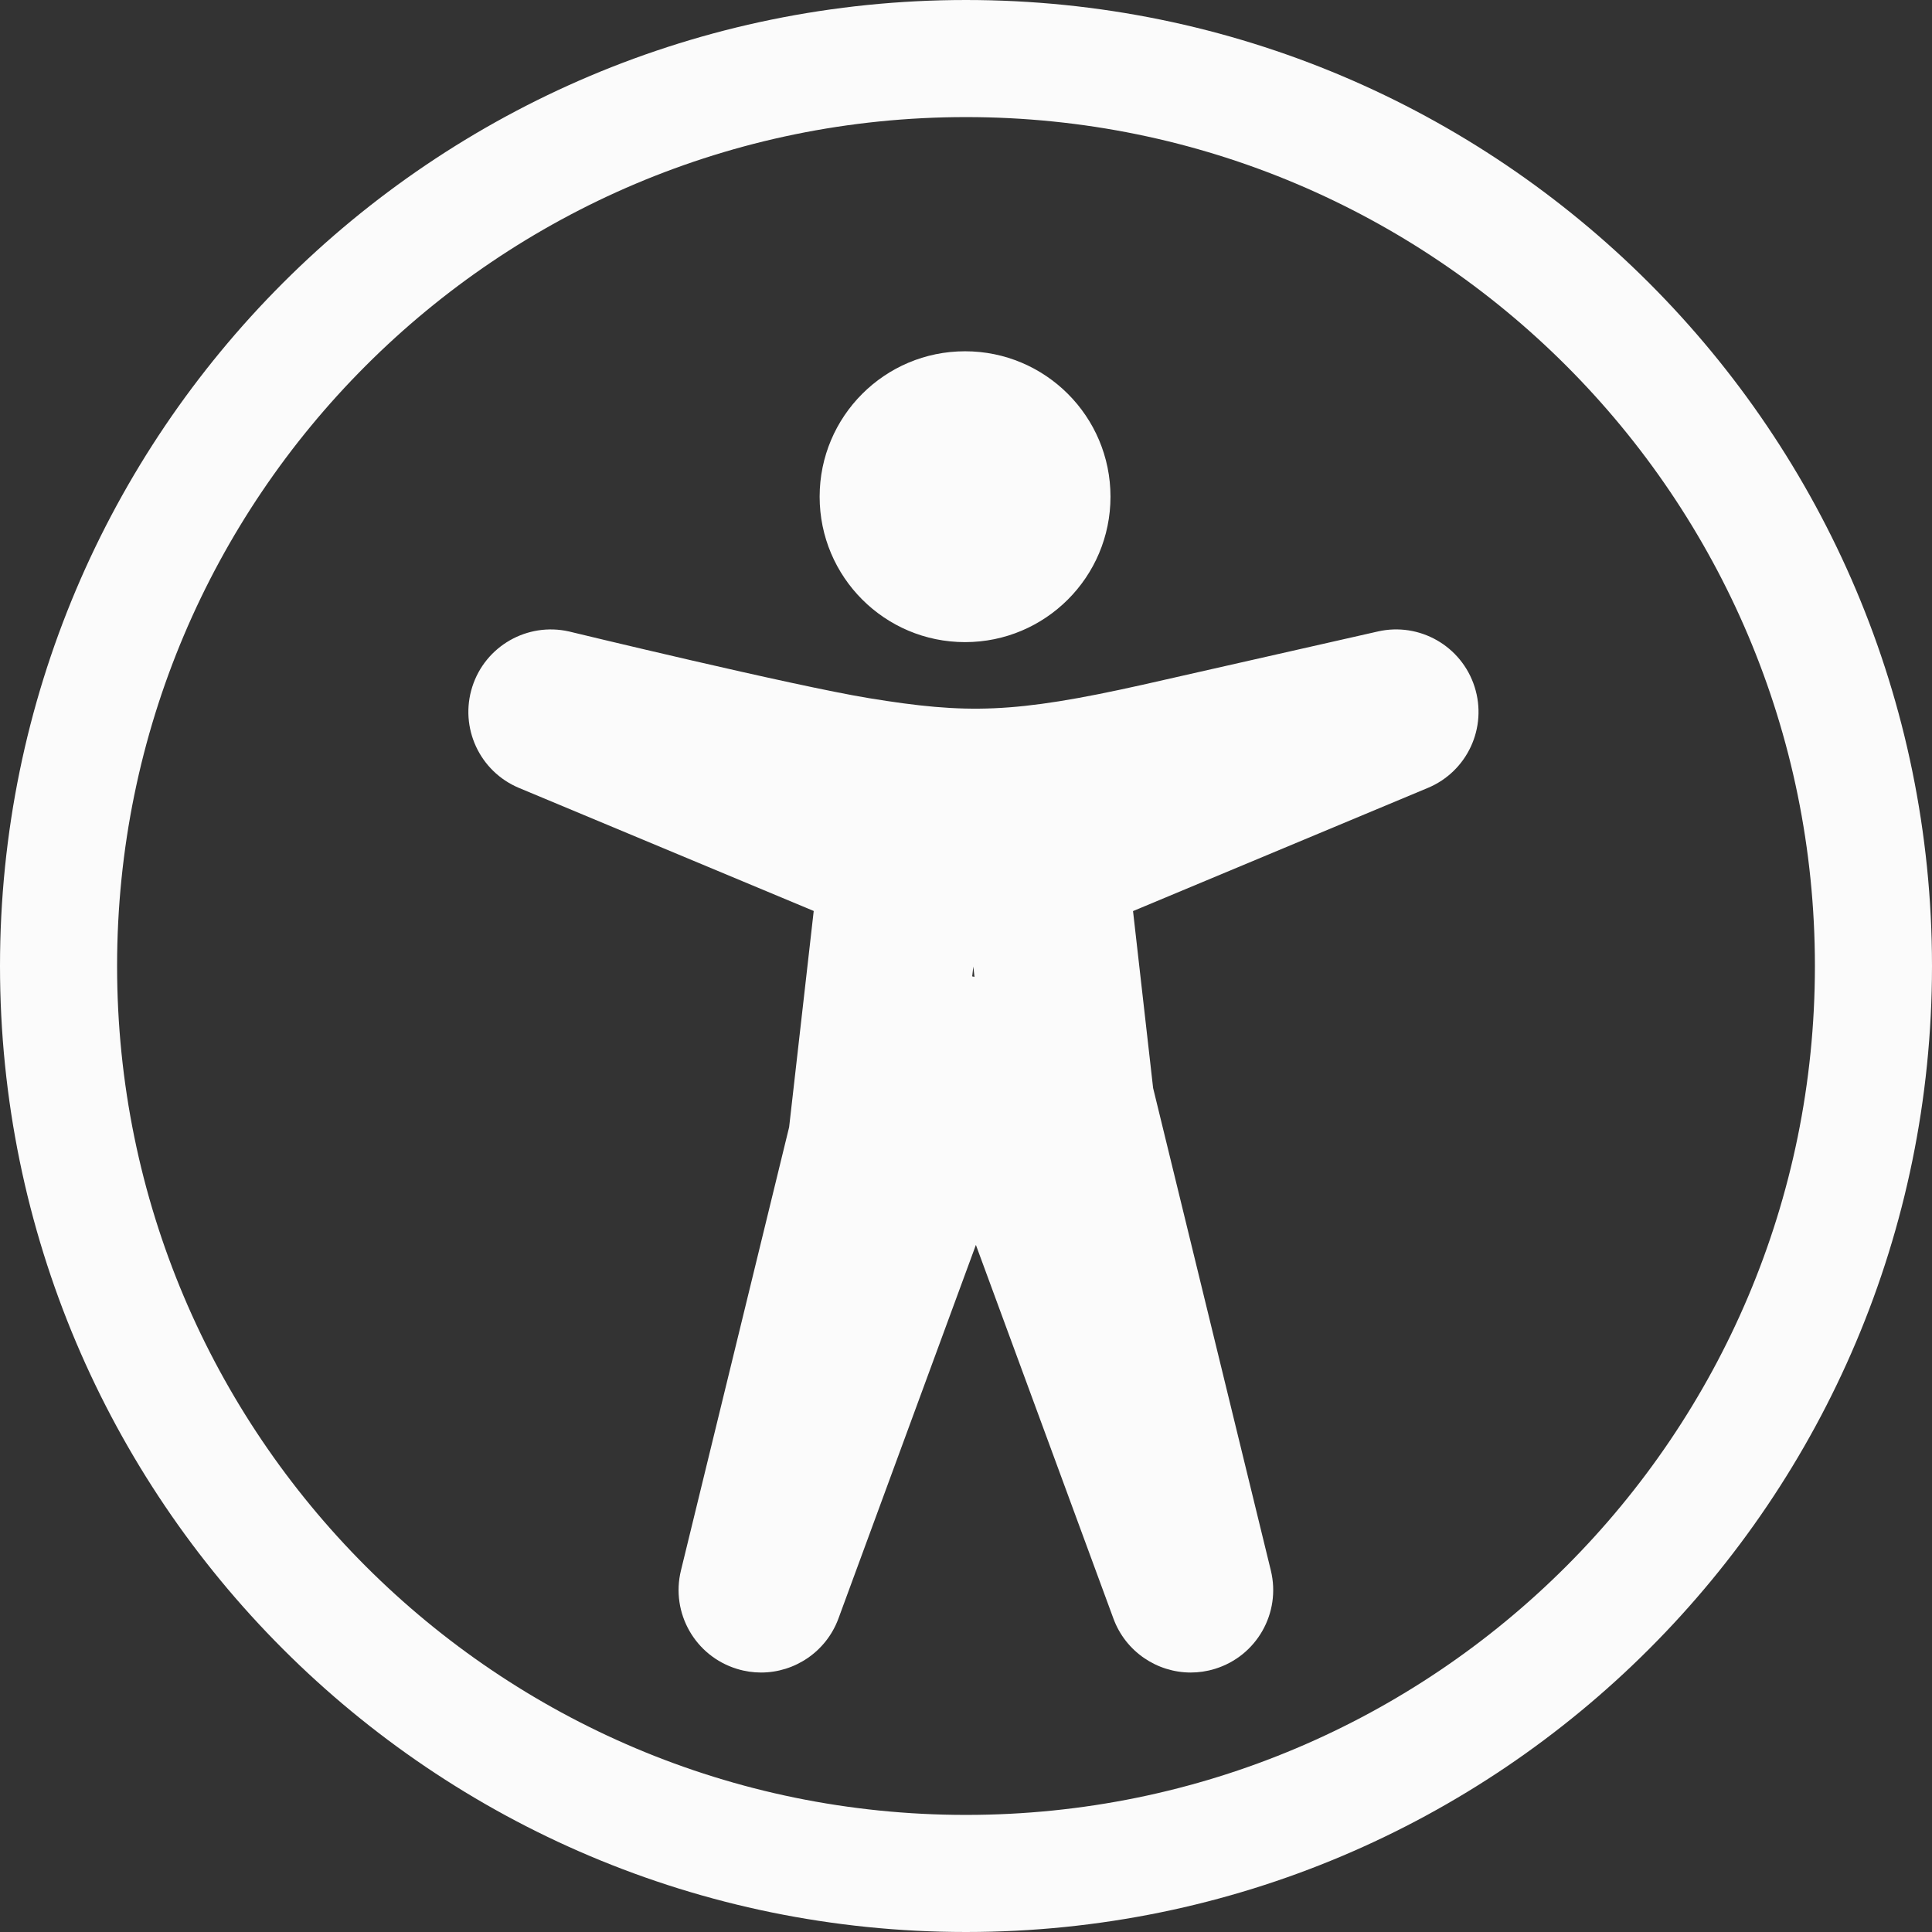
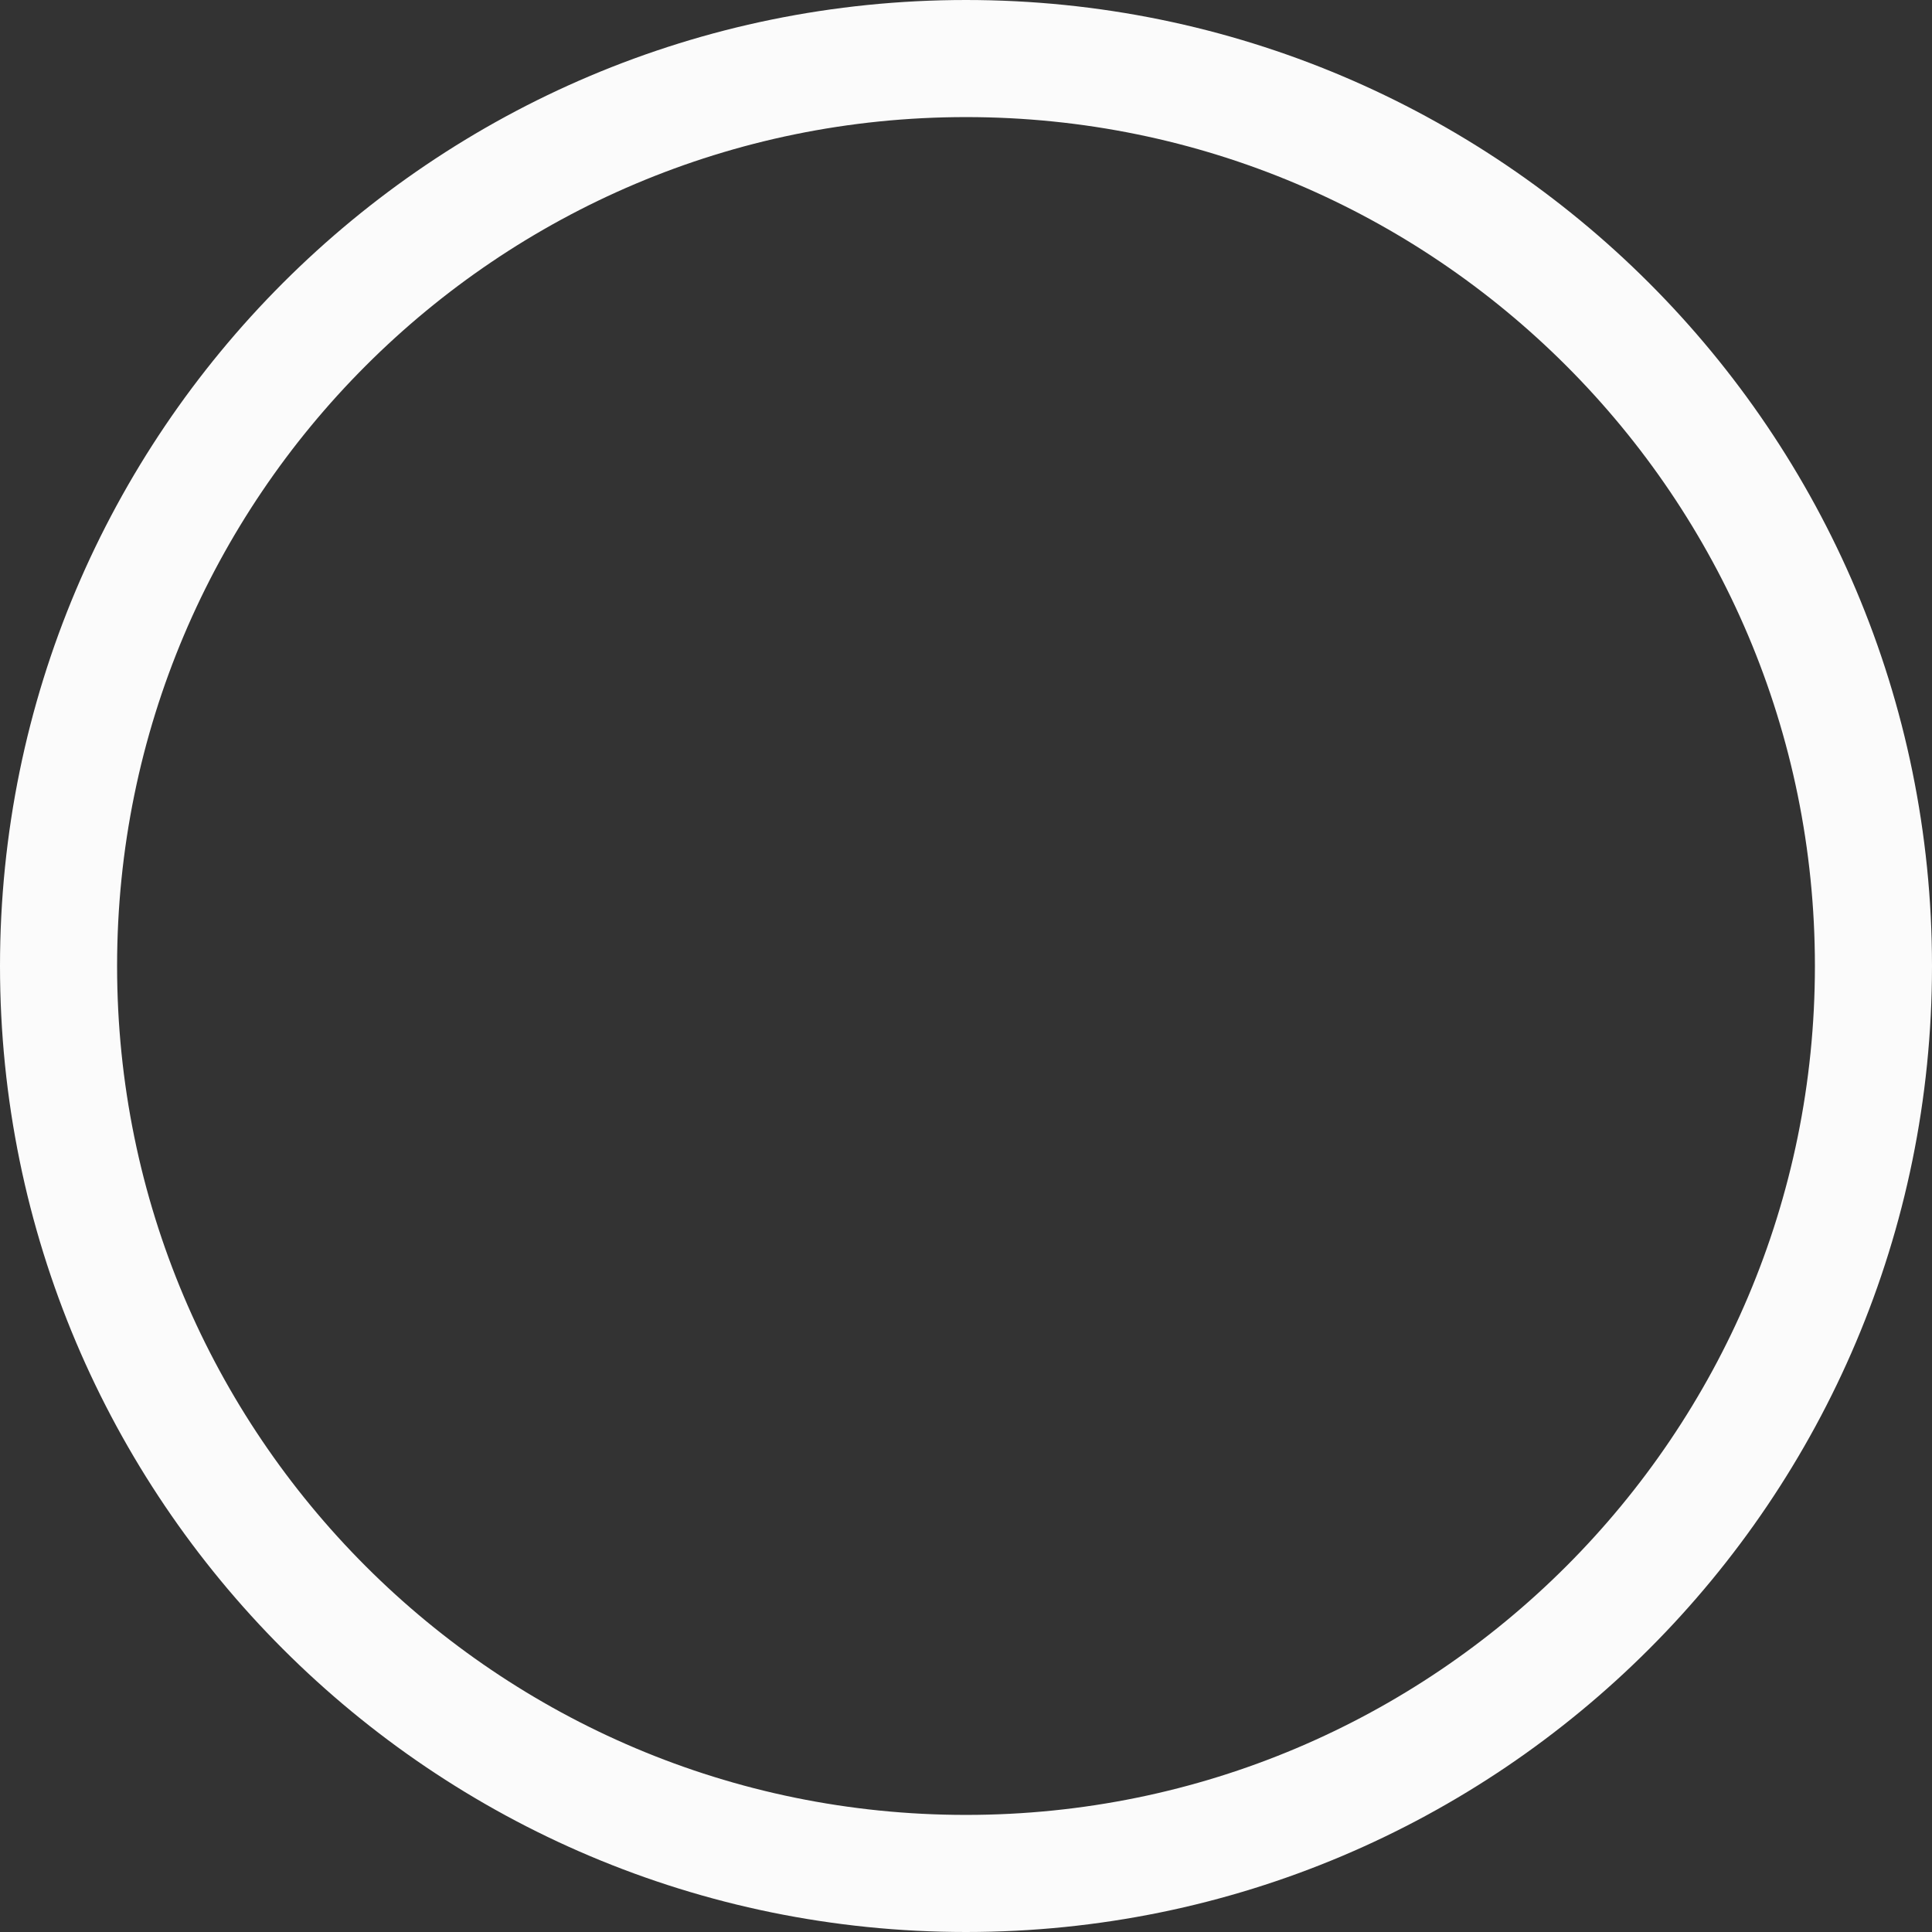
<svg xmlns="http://www.w3.org/2000/svg" width="33" height="33" viewBox="0 0 33 33" fill="none">
  <rect x="0" y="0" width="33" height="33" fill="#333333" stroke="none" />
  <g clip-path="url(#clip0_3520_5463)">
-     <path d="M16.5 32C25.06 32 32 25.06 32 16.5C32 7.94 25.06 1 16.5 1C7.94 1 1 7.94 1 16.5C1 25.06 7.94 32 16.5 32Z" stroke="#FBFBFB" stroke-width="2" />
-     <path fill-rule="evenodd" clip-rule="evenodd" d="M18.968 8.484C18.968 9.856 17.855 10.968 16.484 10.968C15.112 10.968 14 9.856 14 8.484C14 7.112 15.112 6 16.484 6C17.855 6 18.968 7.112 18.968 8.484ZM23.535 10.786C24.247 10.624 24.965 11.035 25.187 11.731C25.41 12.427 25.063 13.177 24.389 13.458L19.353 15.562L19.696 18.584L21.707 26.825C21.884 27.551 21.464 28.288 20.75 28.506C20.613 28.548 20.475 28.568 20.339 28.568C19.763 28.568 19.226 28.212 19.018 27.646L16.669 21.264L14.321 27.646C14.112 28.212 13.575 28.568 13 28.568C12.864 28.568 12.725 28.548 12.589 28.506C11.874 28.288 11.454 27.551 11.631 26.825L13.479 19.252L13.899 15.56L8.866 13.459C8.191 13.177 7.845 12.427 8.067 11.731C8.289 11.035 9.007 10.625 9.719 10.786C9.719 10.786 13.547 11.713 14.842 11.925C16.511 12.198 17.317 12.188 19.514 11.697L23.535 10.786ZM16.625 16.509L16.606 16.677L16.61 16.678C16.622 16.68 16.634 16.682 16.645 16.685L16.625 16.509Z" fill="#FBFBFB" />
+     <path d="M16.5 32C25.06 32 32 25.06 32 16.5C32 7.94 25.06 1 16.5 1C7.94 1 1 7.94 1 16.5C1 25.06 7.94 32 16.5 32" stroke="#FBFBFB" stroke-width="2" />
  </g>
  <defs>
    <clipPath id="clip0_3520_5463">
      <rect width="33" height="33" fill="white" />
    </clipPath>
  </defs>
</svg>